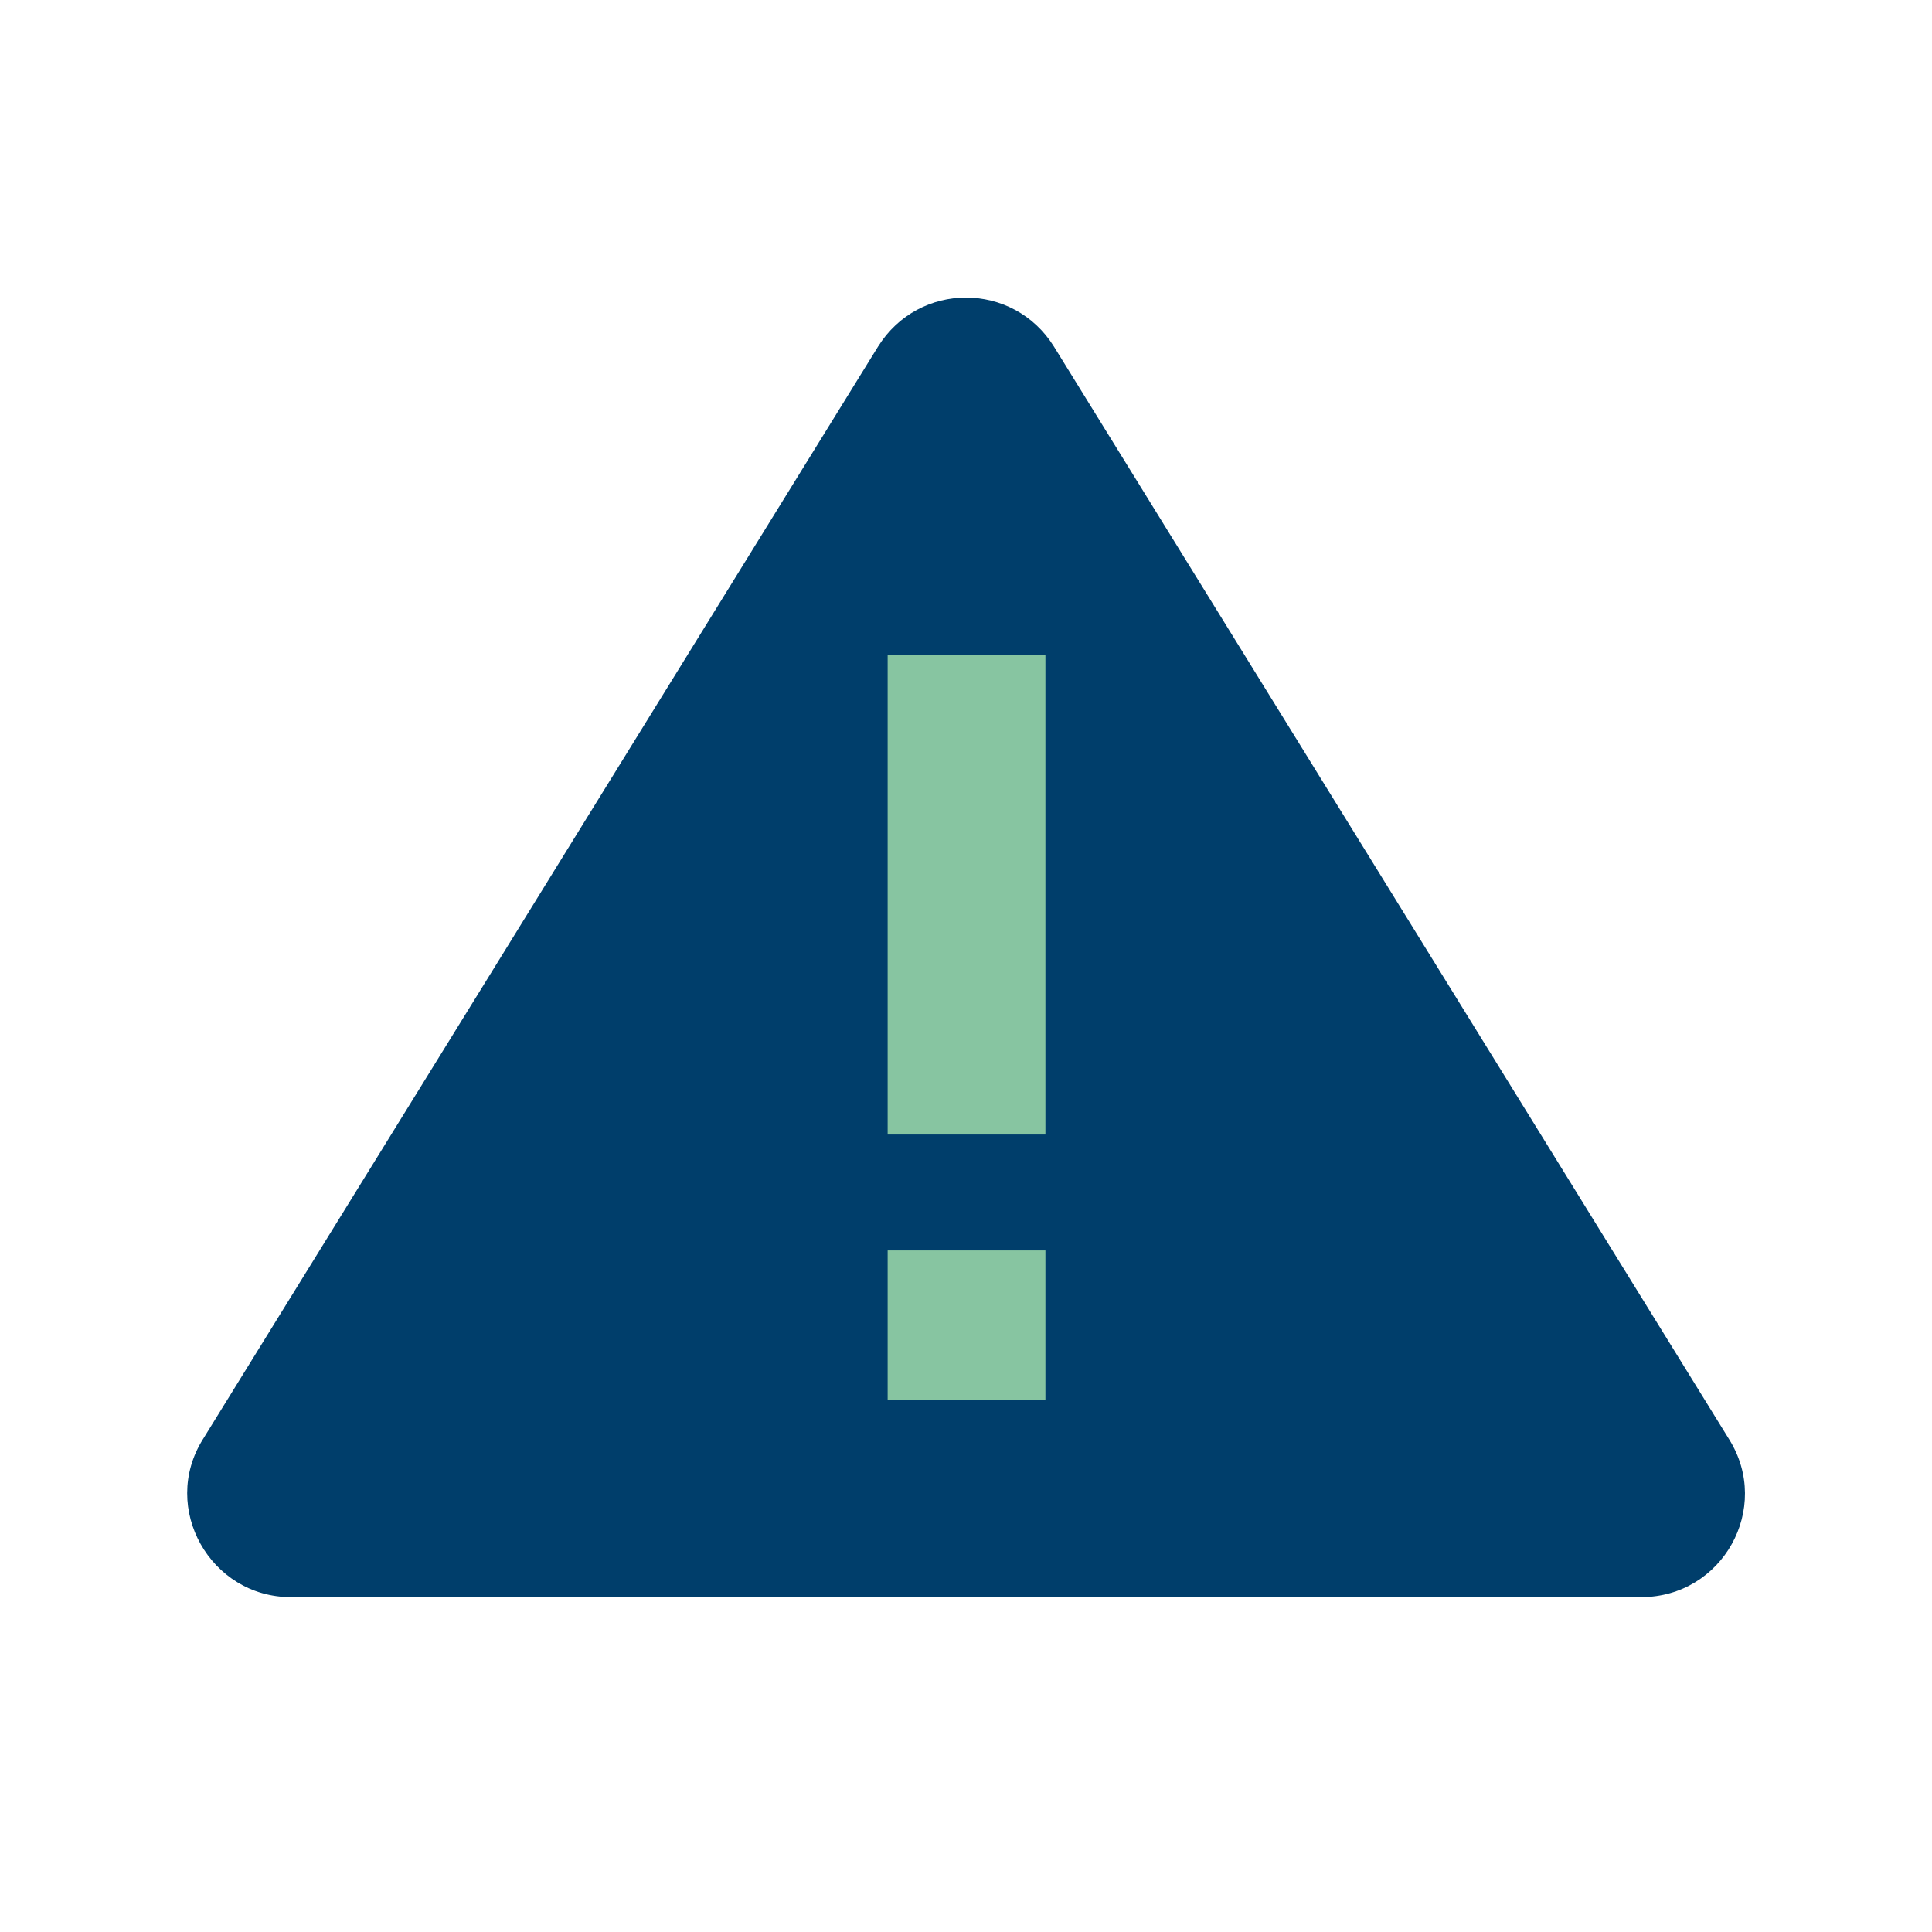
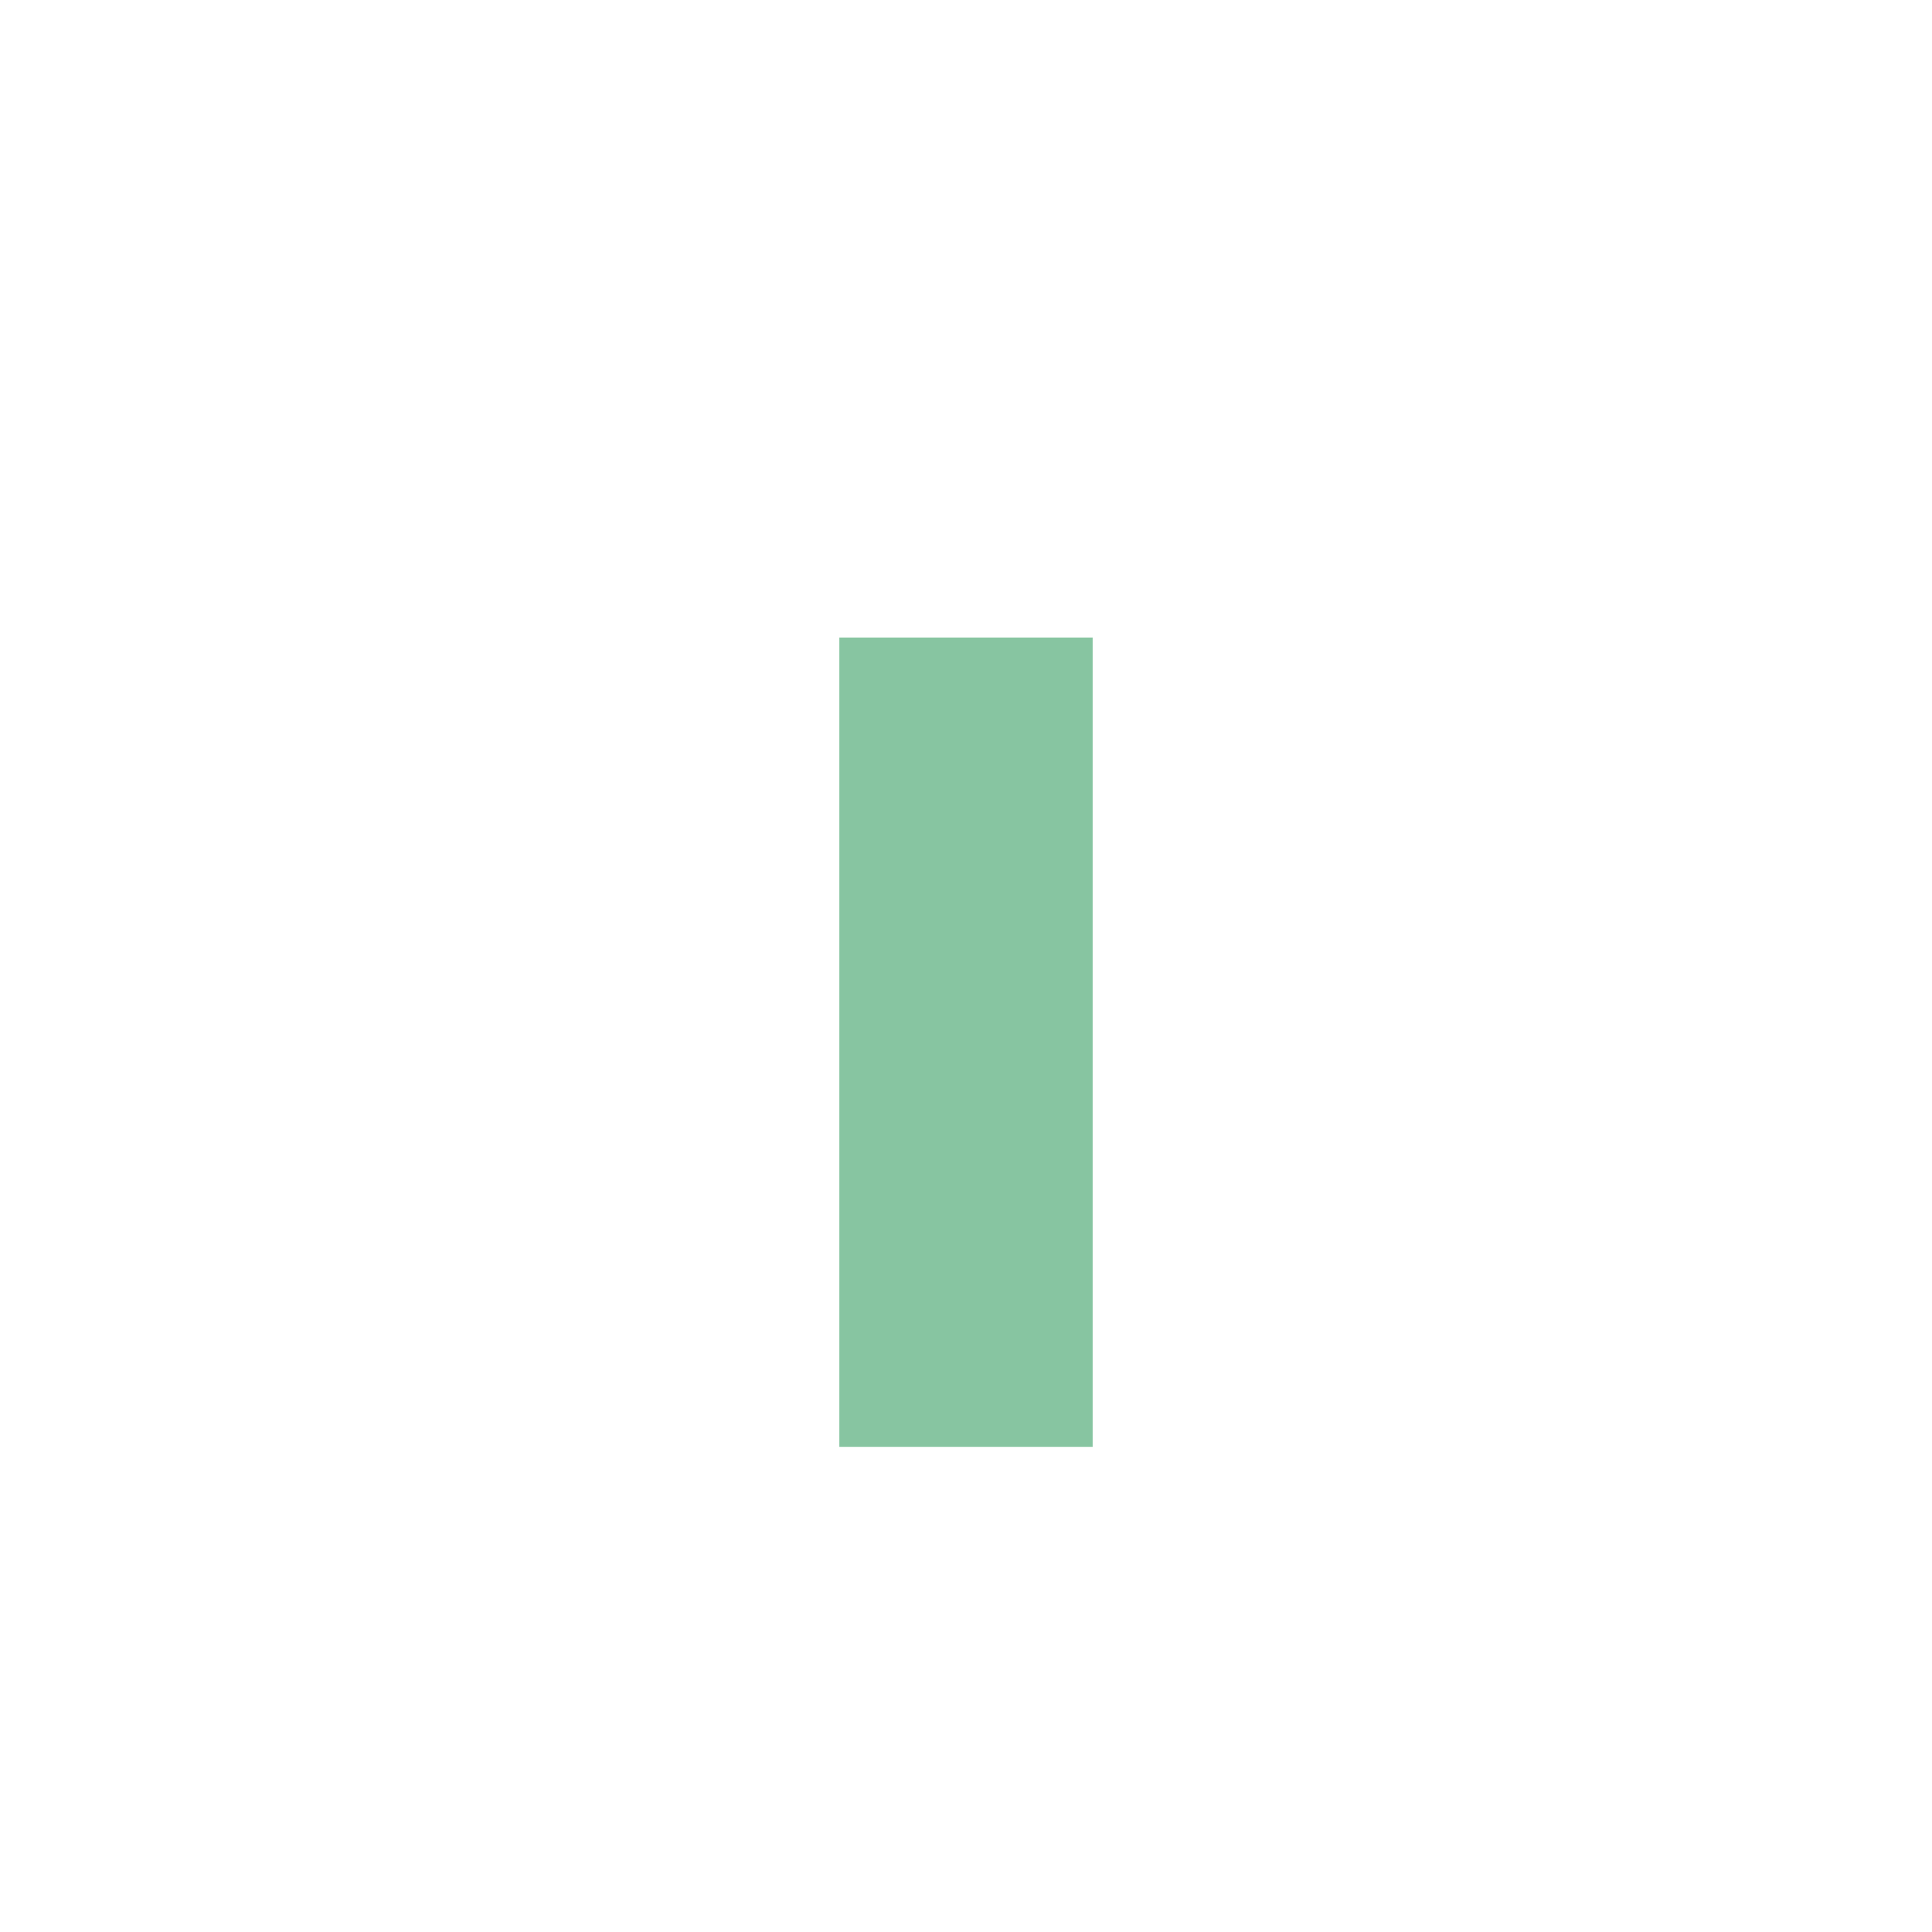
<svg xmlns="http://www.w3.org/2000/svg" version="1.1" x="0px" y="0px" viewBox="0 0 180 180" style="enable-background:new 0 0 180 180;" xml:space="preserve" aria-hidden="true" width="180px" height="180px">
  <defs>
    <linearGradient class="cerosgradient" data-cerosgradient="true" id="CerosGradient_ide47721271" gradientUnits="userSpaceOnUse" x1="50%" y1="100%" x2="50%" y2="0%">
      <stop offset="0%" stop-color="#d1d1d1" />
      <stop offset="100%" stop-color="#d1d1d1" />
    </linearGradient>
    <linearGradient />
  </defs>
  <style type="text/css">
	.st0-618a71aaf735b{display:none;}
	.st1-618a71aaf735b{display:inline;fill:#38474D;}
	.st2-618a71aaf735b{fill:#FFFFFF;}
	.st3-618a71aaf735b{fill:#38474D;}
	.st4-618a71aaf735b{fill:#013E6B;}
	.st5-618a71aaf735b{fill:none;stroke:#FFFFFF;stroke-width:2;stroke-linecap:round;stroke-linejoin:round;}
	.st6-618a71aaf735b{fill:none;stroke:#FFFFFF;stroke-width:2;stroke-linecap:round;stroke-linejoin:round;stroke-dasharray:8.378,4.189;}
	.st7-618a71aaf735b{fill:#4DDEE7;}
	.st8-618a71aaf735b{fill:none;stroke:#FFFFFF;stroke-width:2.189;stroke-linejoin:round;}
	.st9-618a71aaf735b{fill-rule:evenodd;clip-rule:evenodd;fill:#FFFFFF;}
	.st10-618a71aaf735b{fill-rule:evenodd;clip-rule:evenodd;fill:#DBA729;}
	.st11-618a71aaf735b{fill:#003E6B;}
	.st12-618a71aaf735b{fill:#87C5A1;}
</style>
  <g id="Layer_2618a71aaf735b" class="st0-618a71aaf735b">
-     <rect class="st1-618a71aaf735b" width="180" height="180" />
-   </g>
+     </g>
  <g id="Layer_1618a71aaf735b">
    <g>
      <rect x="78.2" y="59.4" class="st12-618a71aaf735b" width="23.6" height="75.4" />
-       <path class="st11-618a71aaf735b" d="M161.1,134.1L98.2,32.3c-3.8-6.1-12.6-6.1-16.4,0L18.9,134.1c-4,6.4,0.7,14.7,8.2,14.7h40.8h85    C160.5,148.8,165.1,140.5,161.1,134.1z M97.3,130.4H82.7v-13.9h14.7V130.4z M97.3,105.7H82.7V61h14.7V105.7z" />
    </g>
  </g>
</svg>